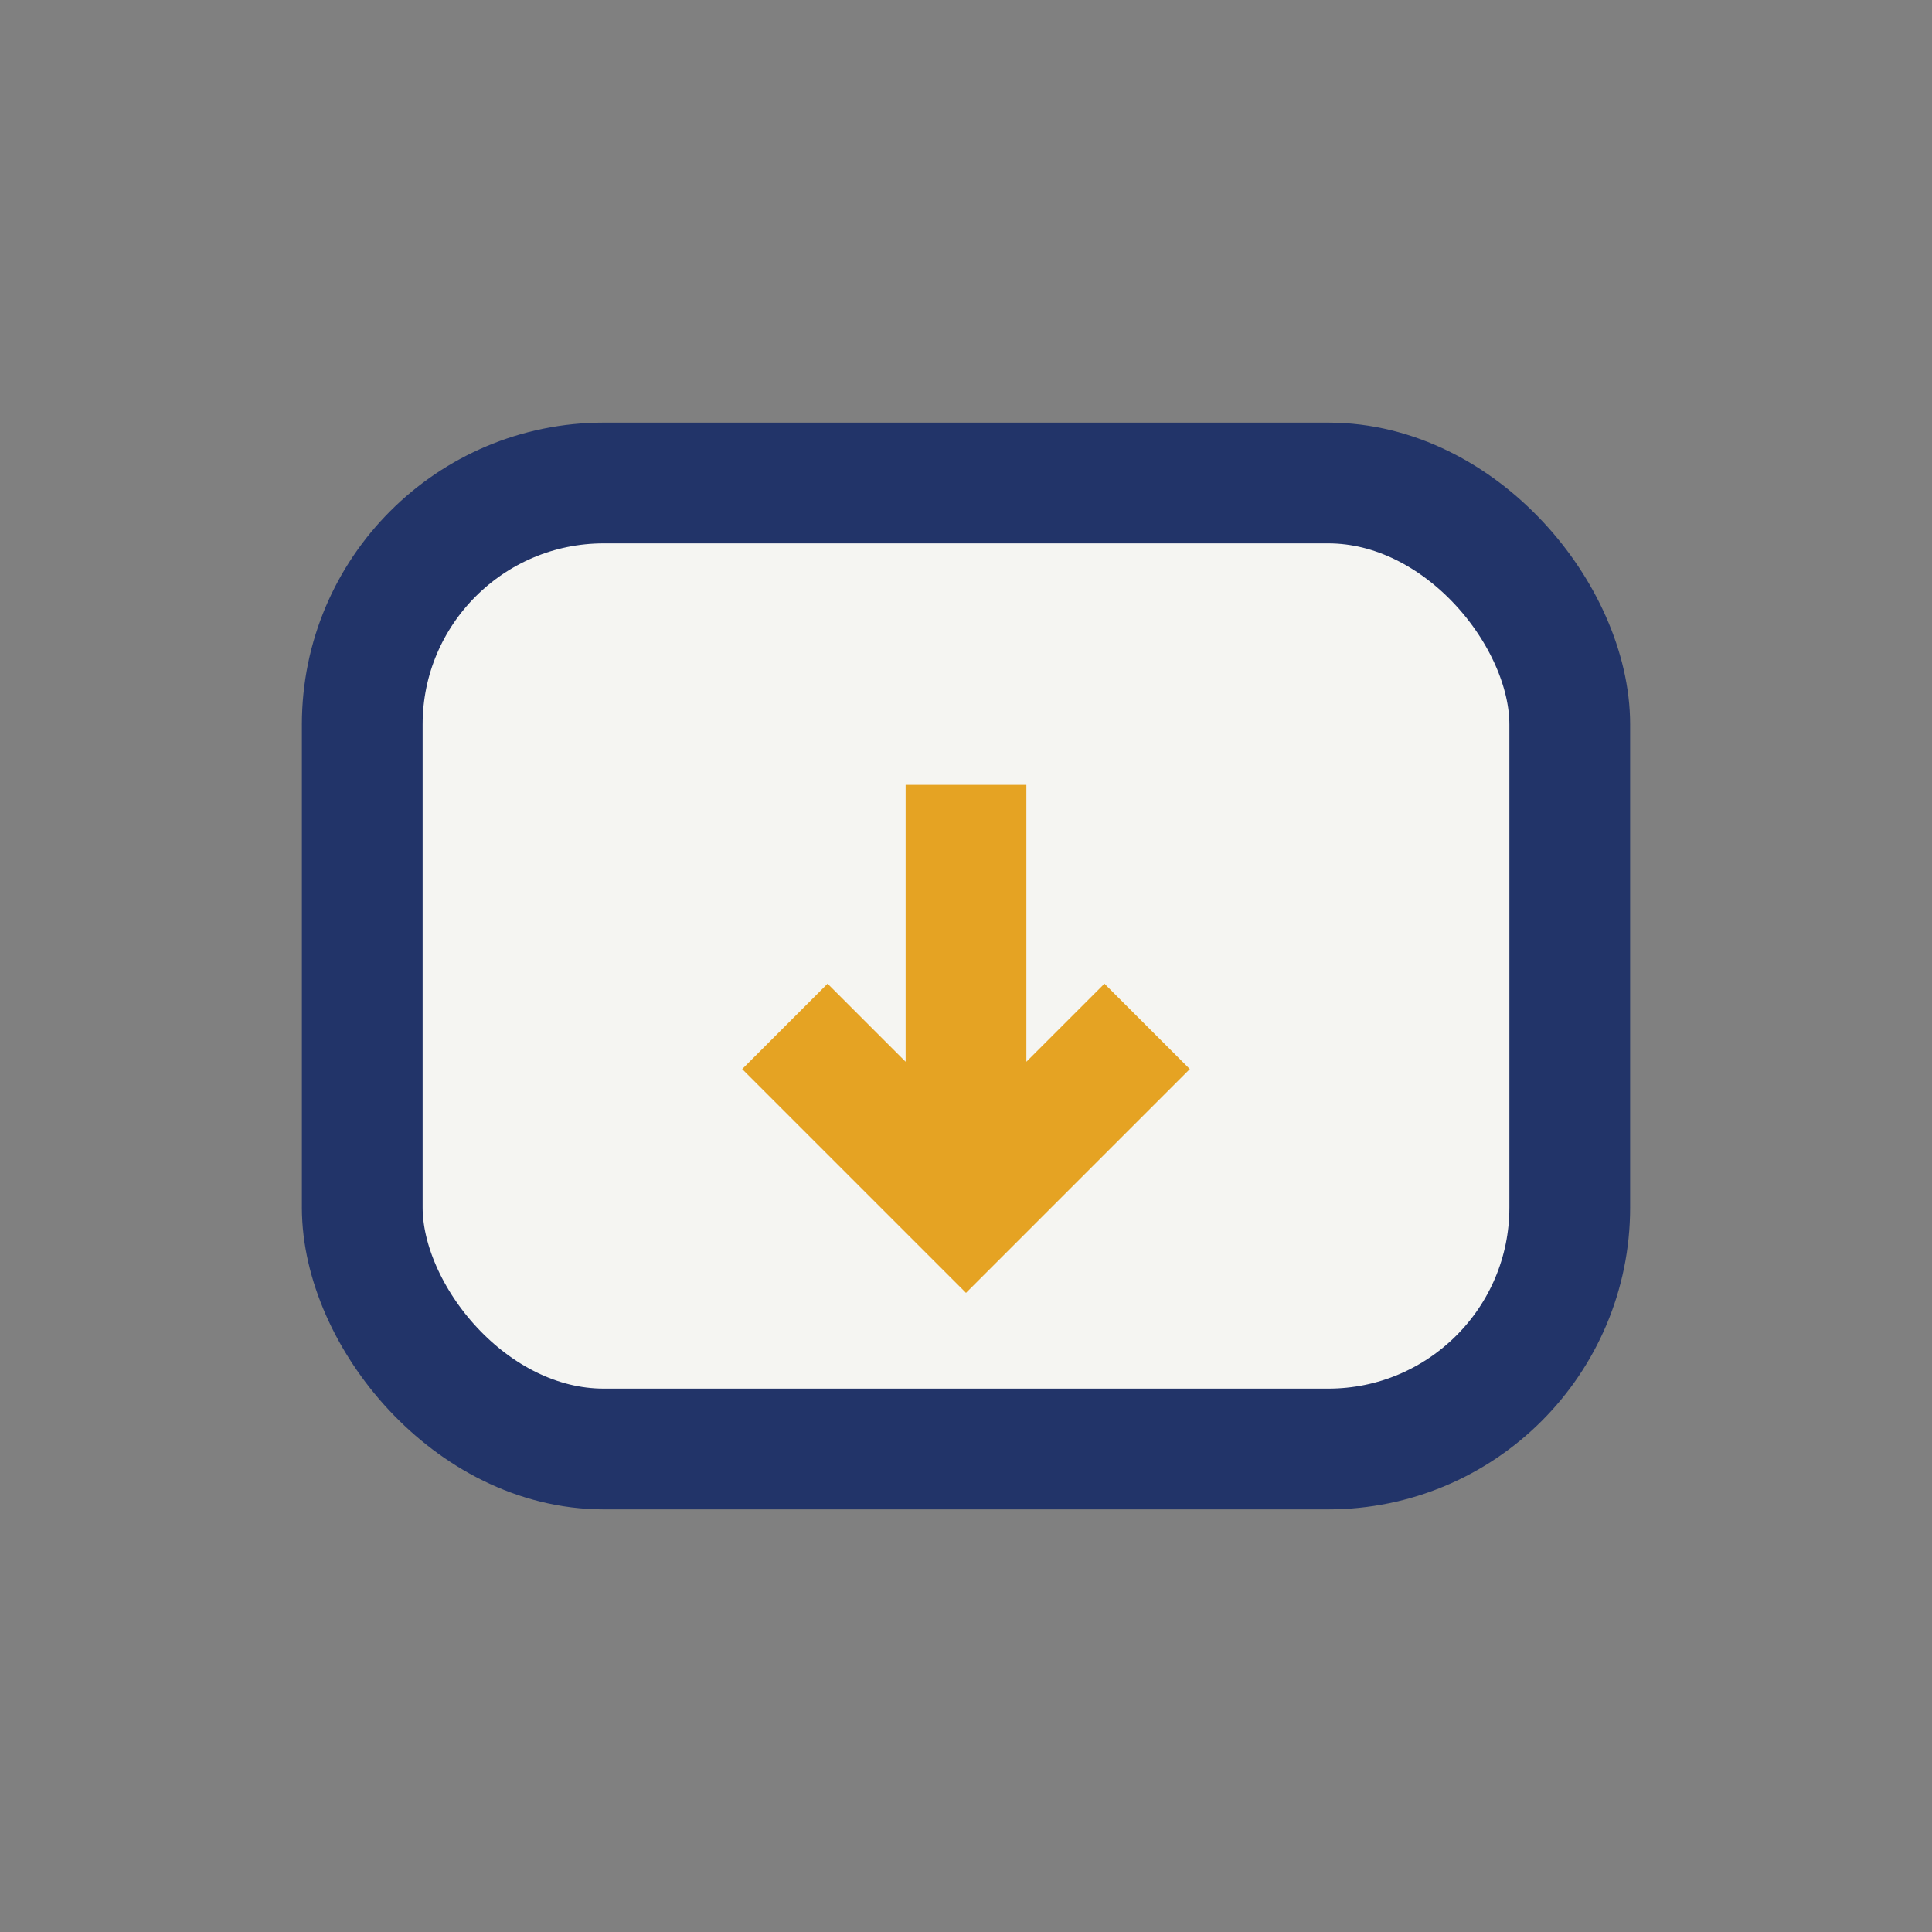
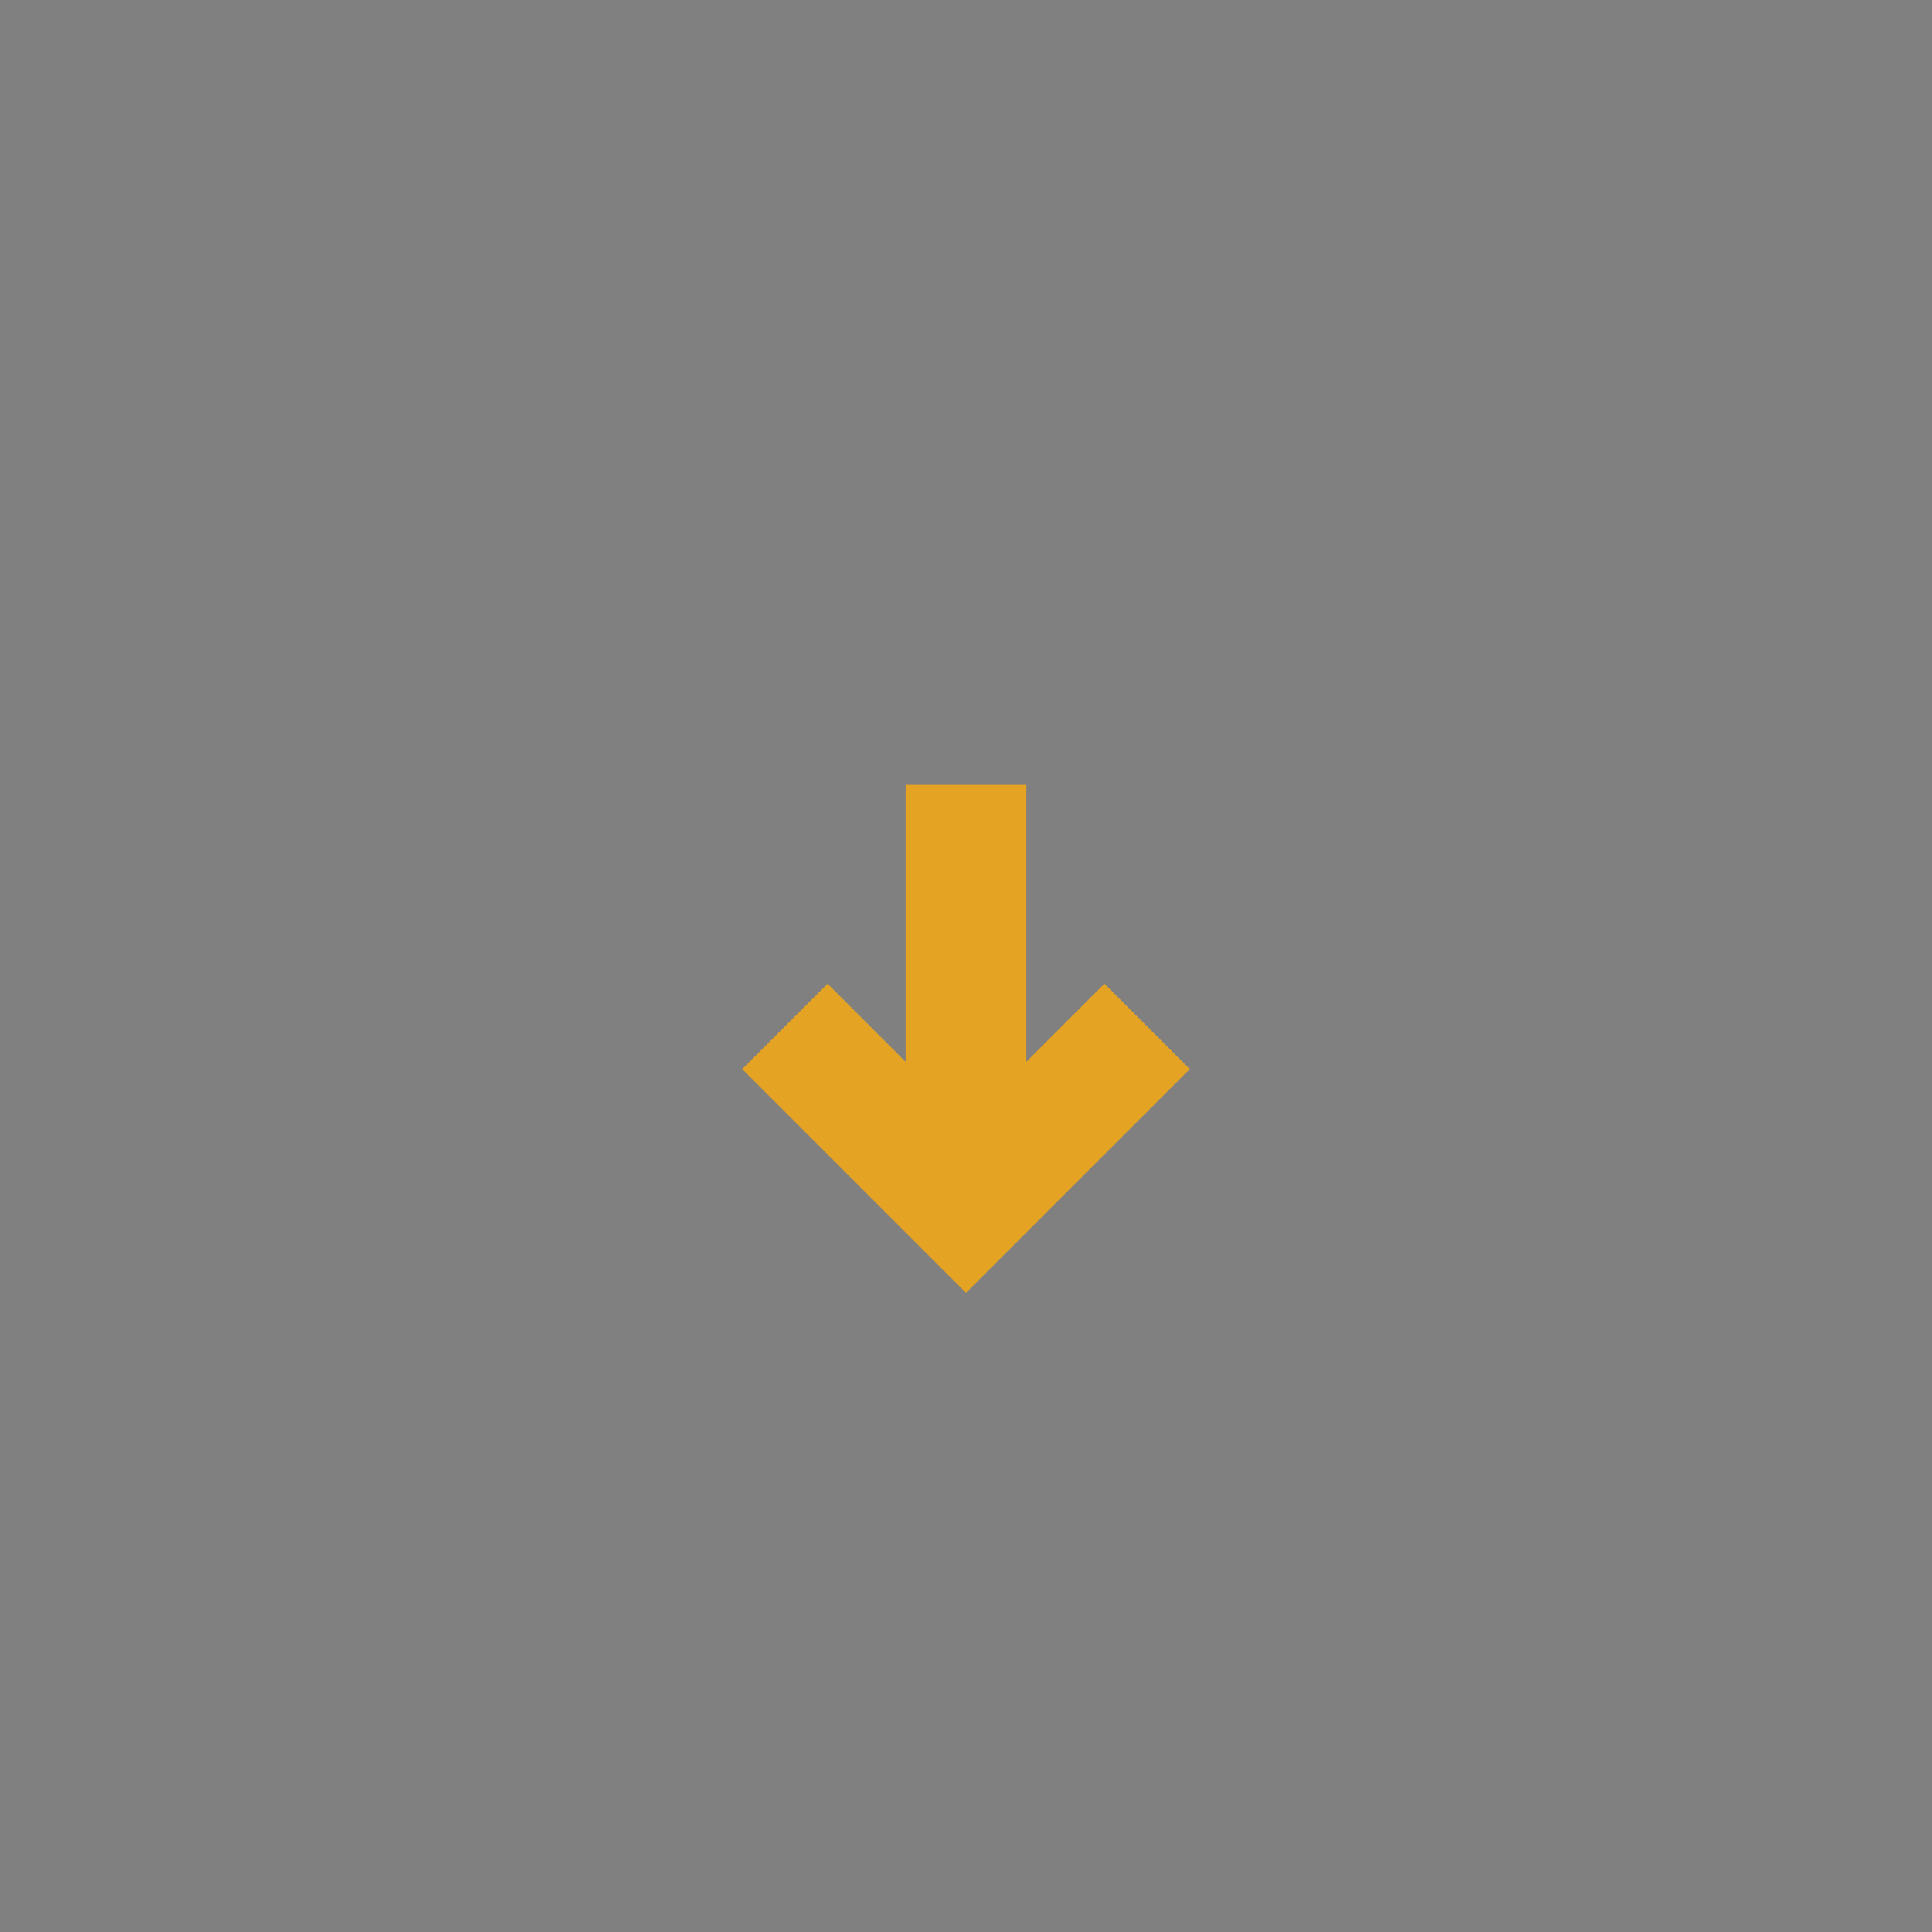
<svg xmlns="http://www.w3.org/2000/svg" width="32" height="32" viewBox="0 0 32 32">
  <rect x="0" y="0" width="32" height="32" fill="#808080" stroke="none" />
-   <rect x="6" y="8" width="20" height="16" rx="4" fill="#F5F5F2" stroke="#223469" stroke-width="2" />
  <path d="M16 13v7M13 17l3 3 3-3" fill="none" stroke="#E5A323" stroke-width="2" />
</svg>